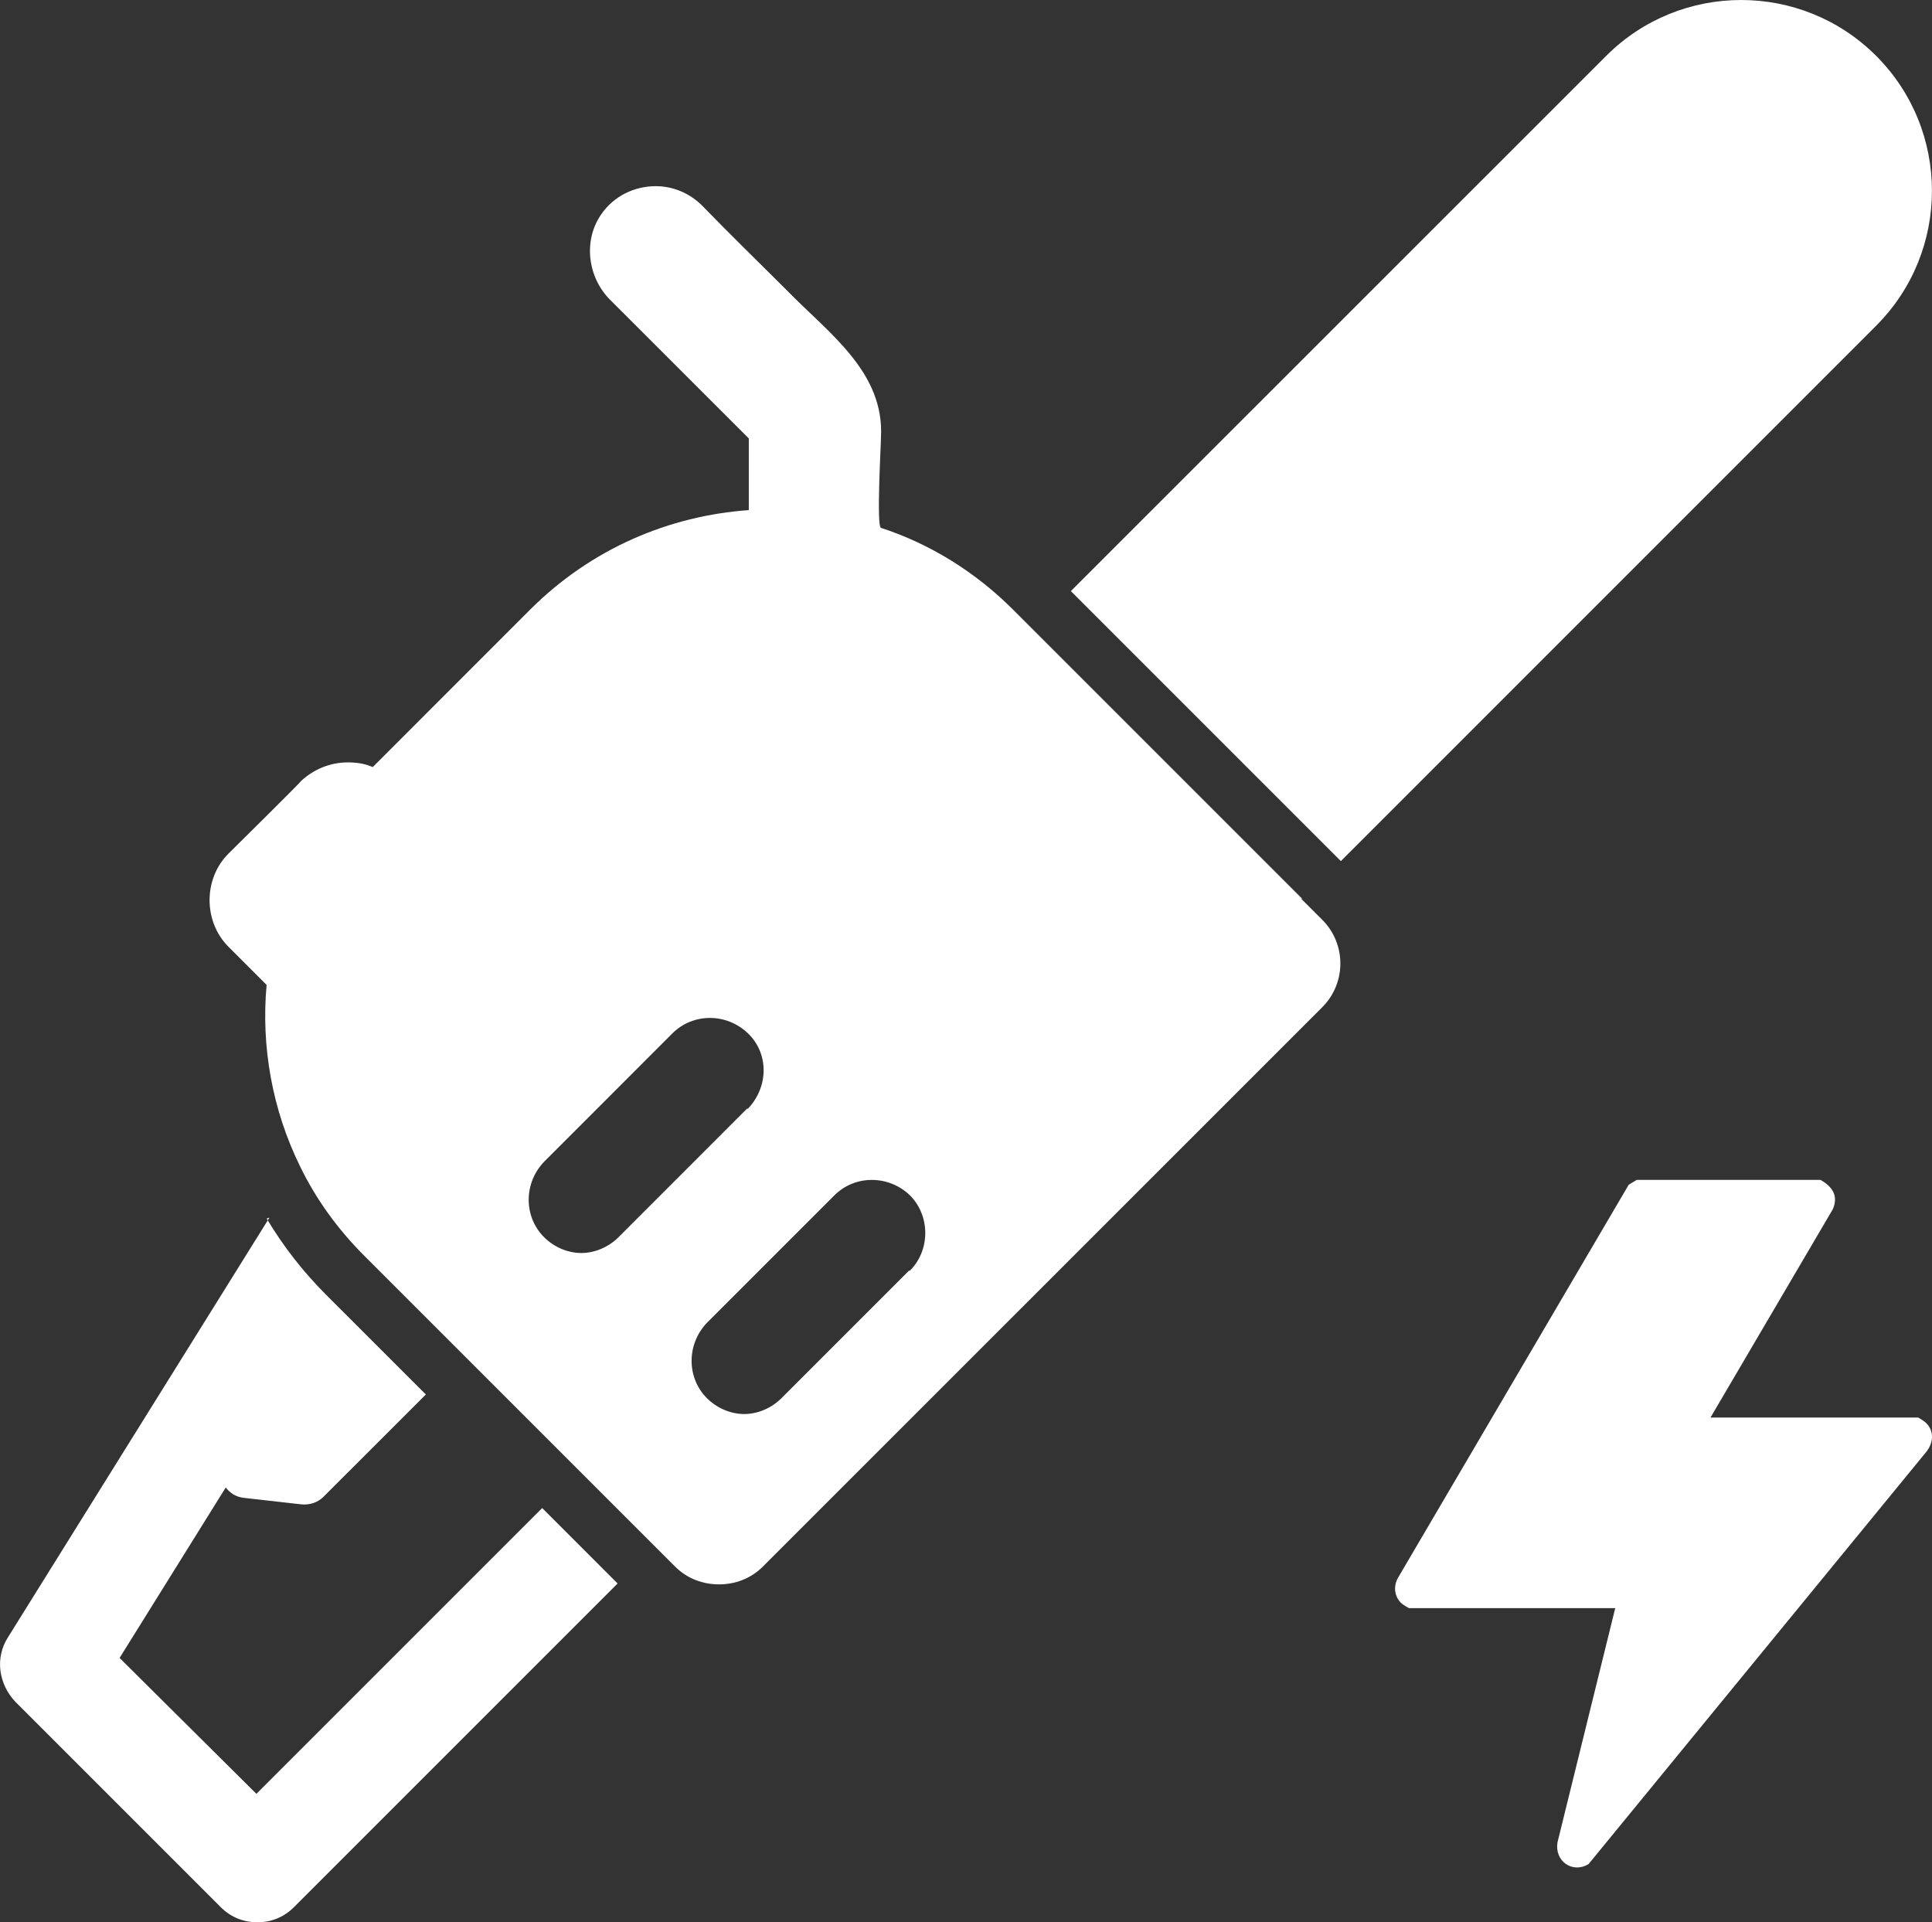
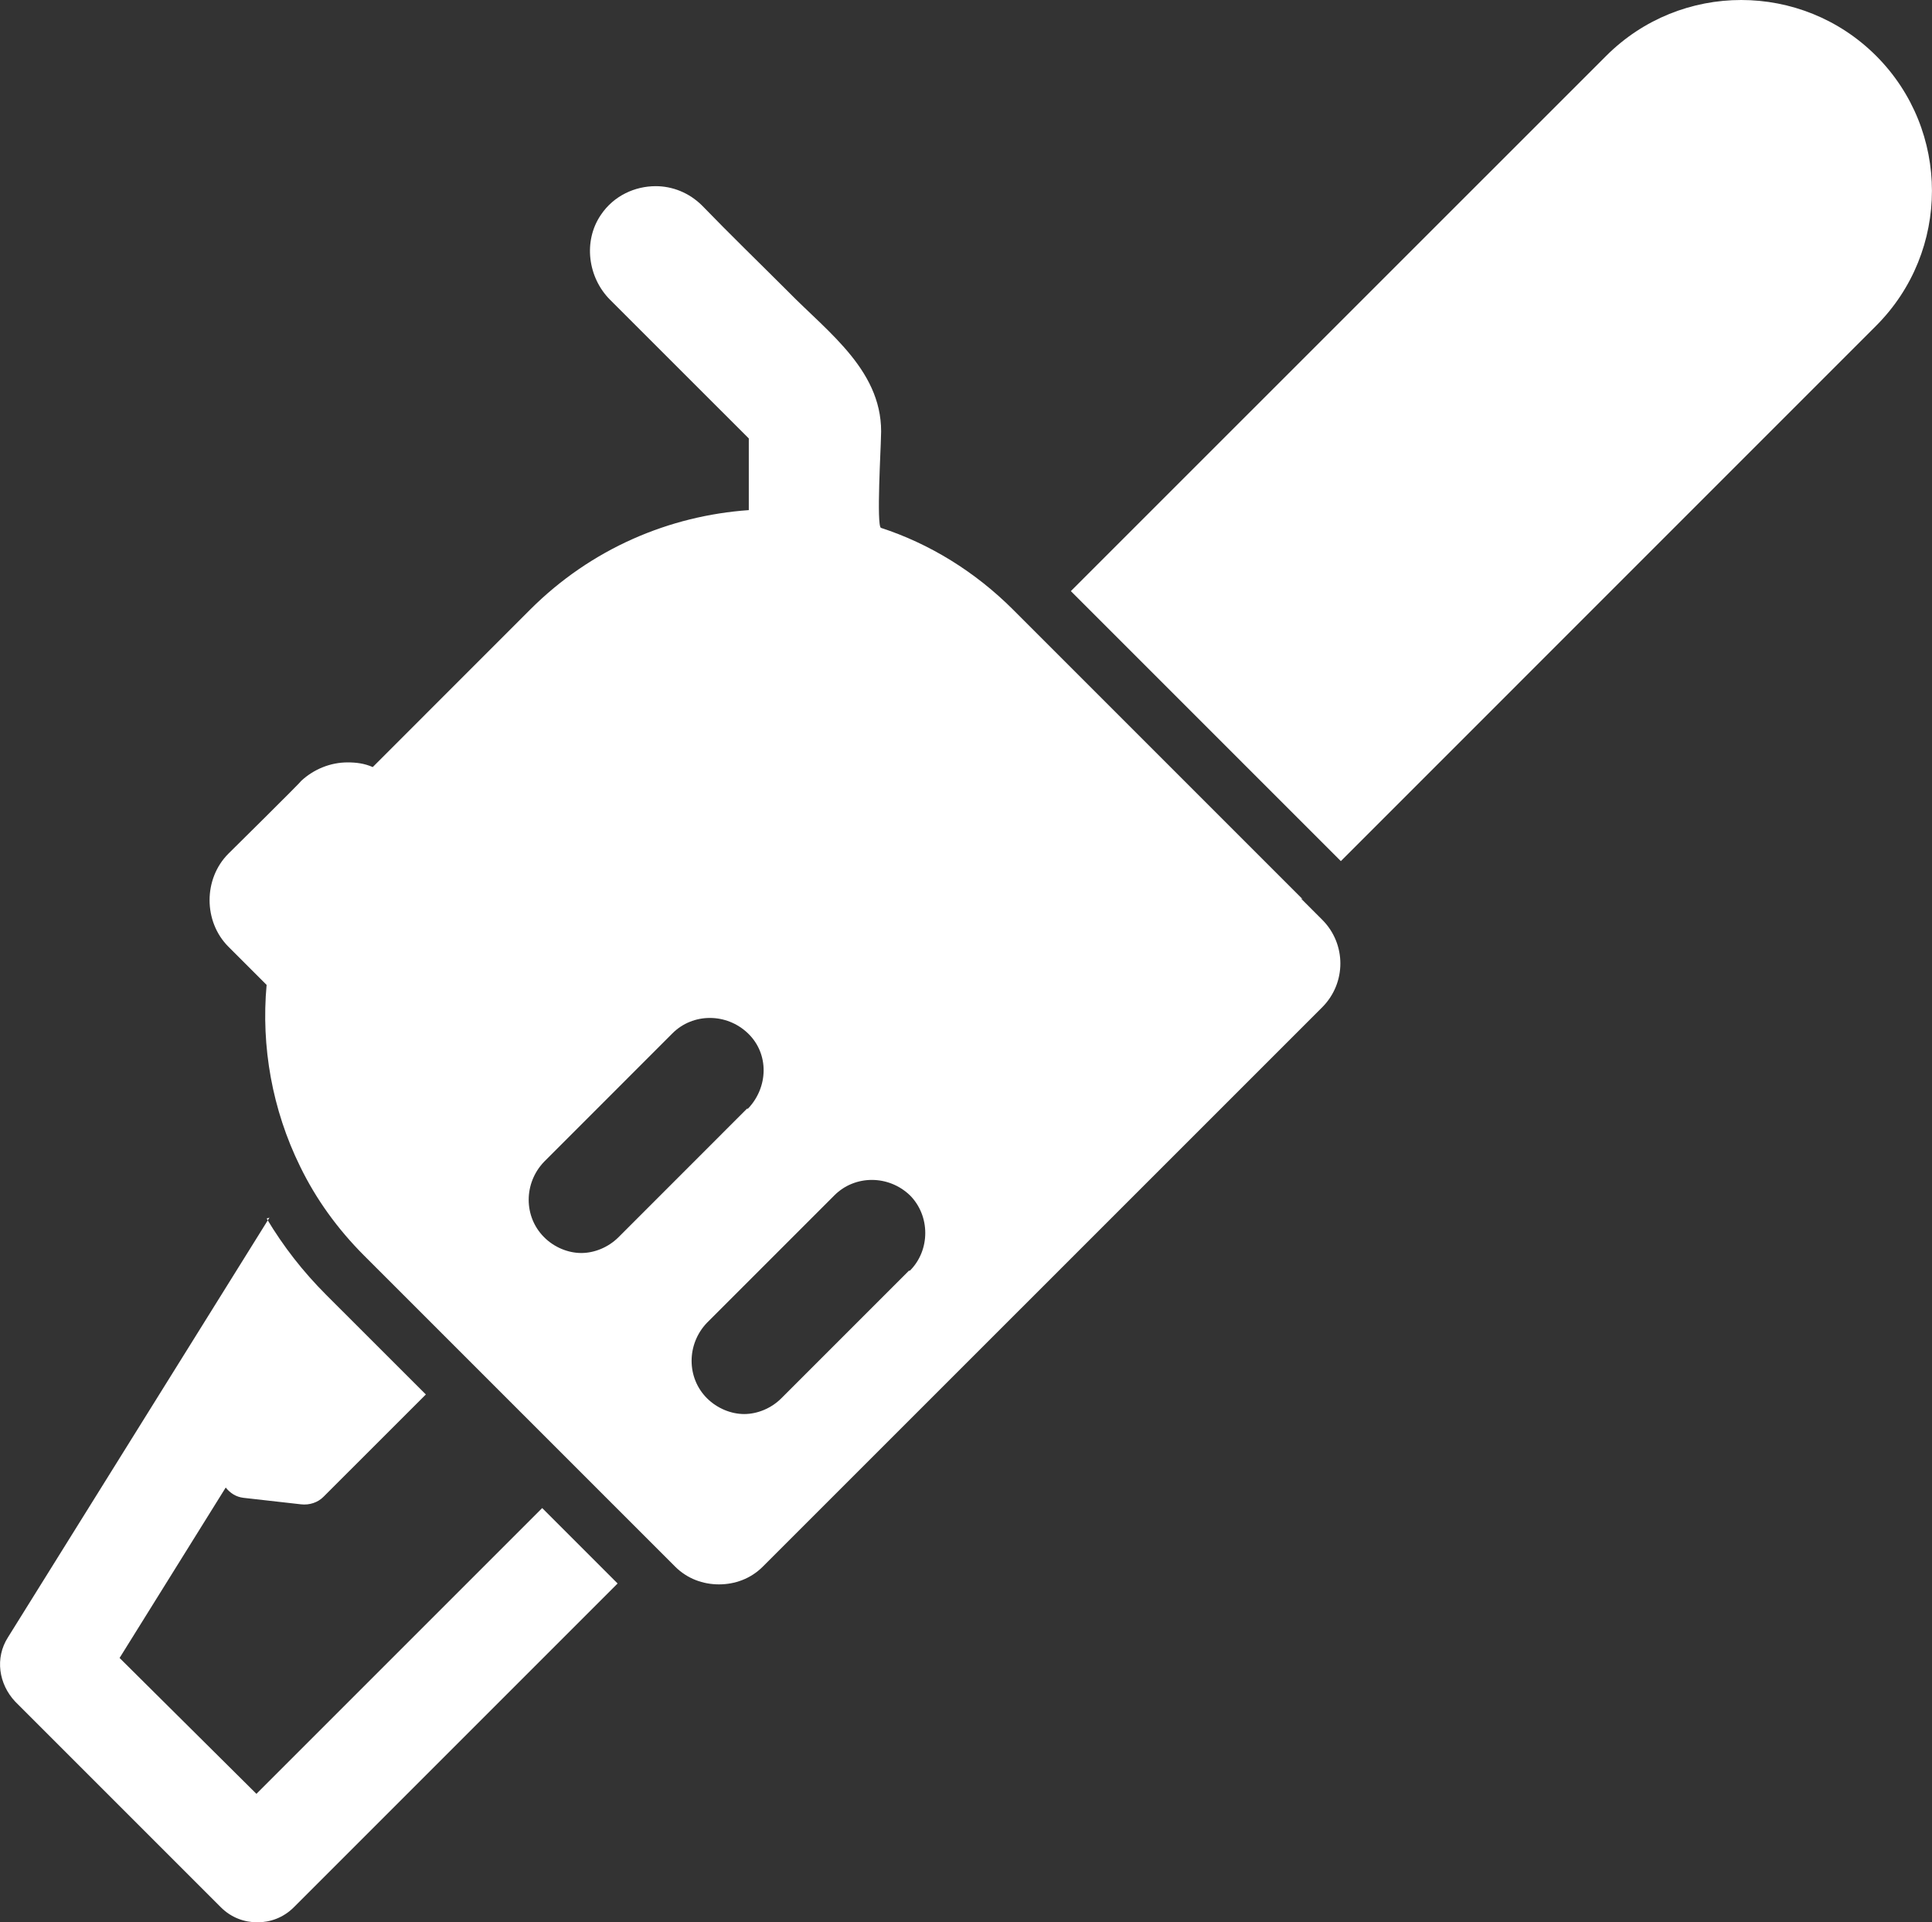
<svg xmlns="http://www.w3.org/2000/svg" xmlns:xlink="http://www.w3.org/1999/xlink" version="1.1" id="Calque_1" x="0px" y="0px" viewBox="0 0 32.587 32.423" style="enable-background:new 0 0 32.587 32.423;" xml:space="preserve">
  <rect x="0" y="0" width="32.587" height="32.423" fill="#333333" stroke="none" />
  <g>
    <defs>
      <rect id="SVGID_1_" y="0" width="32.587" height="32.423" />
    </defs>
    <clipPath id="SVGID_00000040567909444803884520000004815382544666025393_">
      <use xlink:href="#SVGID_1_" style="overflow:visible;" />
    </clipPath>
-     <path style="clip-path:url(#SVGID_00000040567909444803884520000004815382544666025393_);fill:#FFFFFF;" d="M30.708,19.901   c0.196,0.115,0.303,0.262,0.208,0.491l-2.065,3.517h3.499c0.014,0,0.117,0.07,0.136,0.09c0.147,0.146,0.123,0.346-0.002,0.497   l-5.69,6.945c-0.275,0.165-0.576-0.053-0.524-0.366l0.974-3.951h-3.476c-0.009,0-0.109-0.063-0.126-0.078   c-0.128-0.118-0.144-0.296-0.056-0.444l3.886-6.62l0.134-0.081H30.708z" />
    <path style="clip-path:url(#SVGID_00000040567909444803884520000004815382544666025393_);fill:#FFFFFF;" d="M4.545,20.537   l-4.412,7.081c-0.22,0.346-0.157,0.785,0.125,1.084l3.47,3.47c0.173,0.172,0.393,0.251,0.613,0.251   c0.219,0,0.439-0.079,0.612-0.251l5.464-5.464l-1.272-1.272l-4.82,4.82l-2.308-2.292l1.79-2.874   c0.078,0.095,0.172,0.157,0.298,0.173l0.974,0.11c0.141,0.016,0.282-0.031,0.376-0.126l1.728-1.727l-1.492-1.491l-0.094-0.094   L5.502,21.84c-0.392-0.392-0.722-0.816-1.004-1.287 M15.331,21.432l-2.151,2.151c-0.172,0.173-0.408,0.267-0.628,0.267   c-0.219,0-0.455-0.094-0.628-0.267c-0.345-0.345-0.345-0.911,0-1.272l2.151-2.151c0.346-0.345,0.911-0.345,1.272,0   c0.346,0.346,0.346,0.927,0,1.272 M12.599,18.7l-2.166,2.167c-0.173,0.173-0.409,0.267-0.628,0.267   c-0.22,0-0.456-0.094-0.628-0.267c-0.346-0.346-0.346-0.911,0-1.272l2.166-2.167c0.346-0.345,0.911-0.345,1.272,0   c0.361,0.346,0.346,0.911,0,1.272 M21.972,15.167l-4.553-4.553l-0.33-0.33c-0.644-0.644-1.413-1.115-2.23-1.381   c-0.078-0.032,0-1.382,0-1.524c0.063-1.099-0.879-1.758-1.57-2.465c-0.486-0.486-0.973-0.957-1.444-1.444   c-0.22-0.22-0.503-0.33-0.785-0.33c-0.346,0-0.707,0.157-0.927,0.487c-0.298,0.44-0.219,1.052,0.157,1.429l2.34,2.339v1.209   c-1.335,0.094-2.654,0.644-3.69,1.68l-2.653,2.654c-0.142-0.063-0.283-0.079-0.424-0.079c-0.283,0-0.566,0.11-0.785,0.314   c0,0.016-1.225,1.225-1.225,1.225c-0.424,0.424-0.424,1.146,0,1.57l0.094,0.094c0.031,0.032,0.063,0.063,0.094,0.094l0.456,0.456   c-0.095,1.036,0.094,2.104,0.565,3.062c0.267,0.549,0.628,1.052,1.083,1.507l1.68,1.68l3.203,3.203l0.361,0.361   c0.205,0.204,0.471,0.298,0.738,0.298s0.534-0.094,0.738-0.298l9.437-9.436c0.408-0.409,0.408-1.068,0-1.476l-0.361-0.361   L21.972,15.167z M31.645,0.942c-1.256-1.256-3.297-1.256-4.553,0L18.062,9.97l4.554,4.554l9.028-9.029   C32.9,4.239,32.9,2.198,31.645,0.942" />
  </g>
</svg>